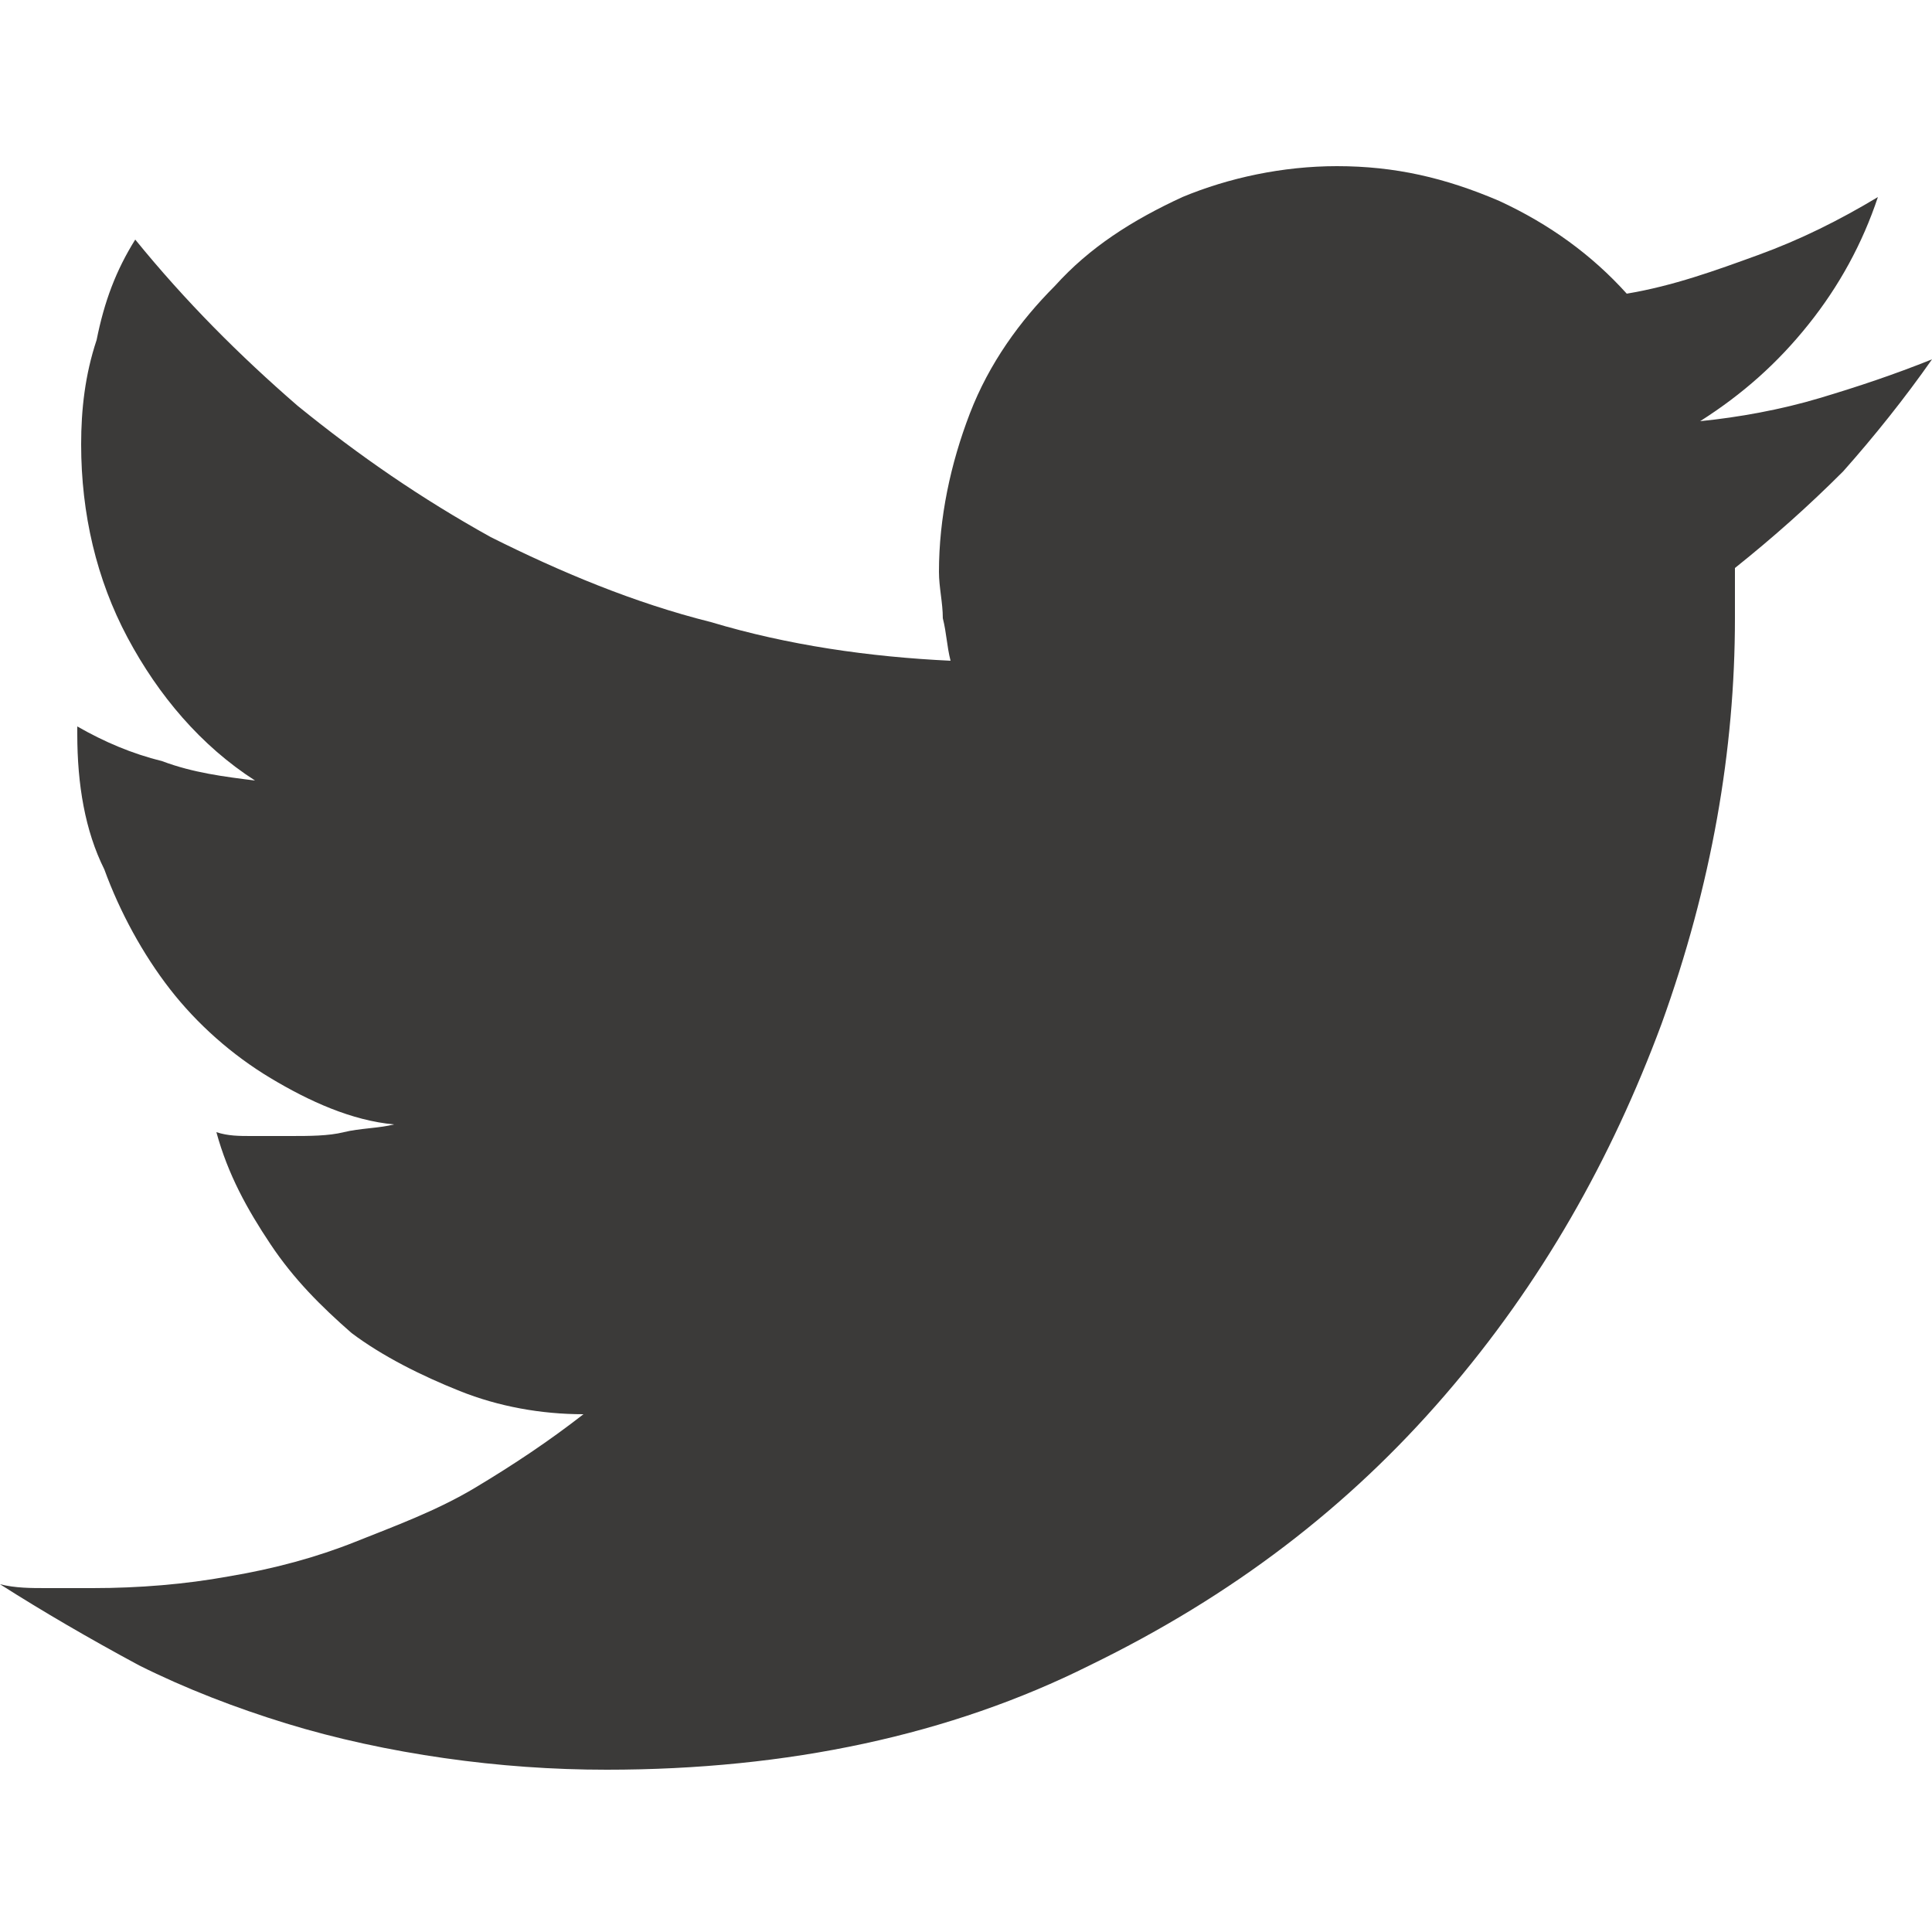
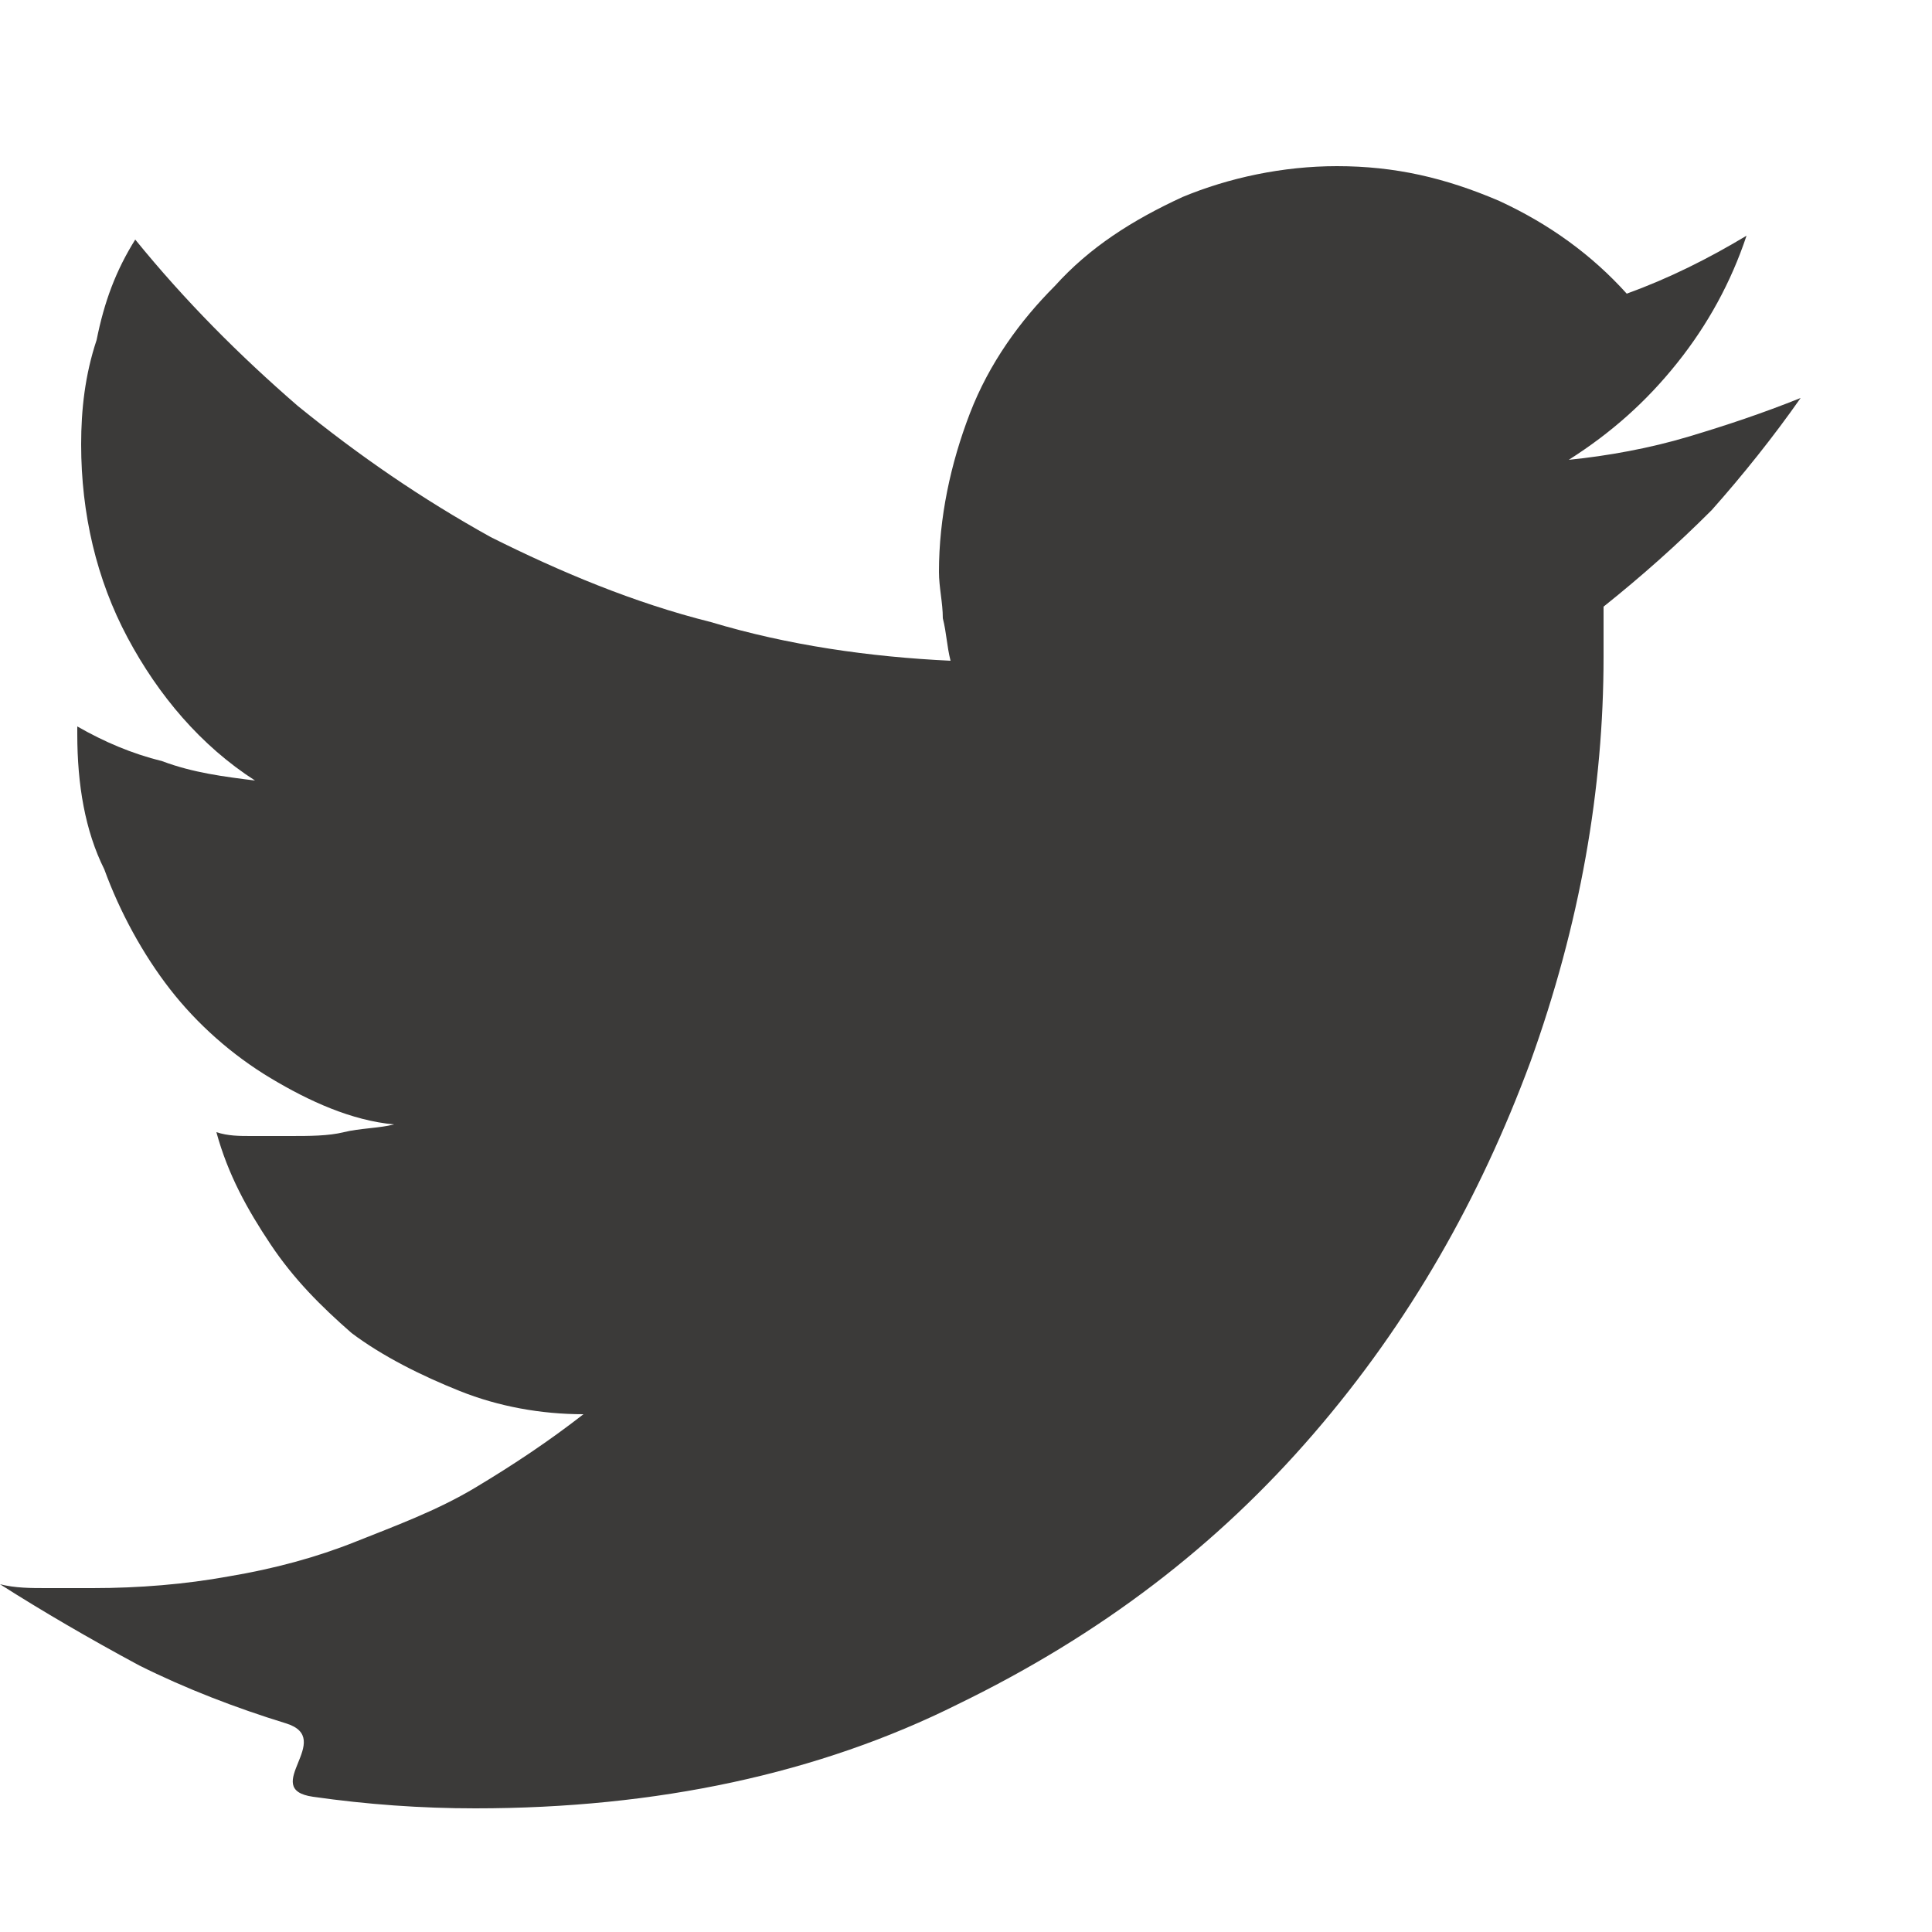
<svg xmlns="http://www.w3.org/2000/svg" version="1.1" id="Layer_1" x="0px" y="0px" viewBox="0 0 50 50" style="enable-background:new 0 0 50 50;" xml:space="preserve">
  <style type="text/css">
	.st0{fill-rule:evenodd;clip-rule:evenodd;fill:#3B3A39;}
</style>
-   <path class="st0" d="M0,41c0.4,0.1,0.8,0.1,1.2,0.1s0.8,0,1.2,0c1.2,0,2.4-0.1,3.5-0.3c1.2-0.2,2.3-0.5,3.3-0.9s2.1-0.8,3.1-1.4  c1-0.6,1.9-1.2,2.8-1.9c-1.1,0-2.2-0.2-3.2-0.6c-1-0.4-2-0.9-2.8-1.5c-0.8-0.7-1.5-1.4-2.1-2.3c-0.6-0.9-1.1-1.8-1.4-2.9  c0.3,0.1,0.6,0.1,0.9,0.1s0.7,0,1,0c0.5,0,1,0,1.4-0.1s0.9-0.1,1.3-0.2C9.1,29,8,28.5,7,27.9s-1.9-1.4-2.6-2.3s-1.3-2-1.7-3.1  C2.2,21.5,2,20.3,2,19v-0.1v-0.1c0.7,0.4,1.4,0.7,2.2,0.9C5,20,5.8,20.1,6.6,20.2c-1.4-0.9-2.5-2.2-3.3-3.7s-1.2-3.2-1.2-5  c0-0.9,0.1-1.8,0.4-2.7c0.2-1,0.5-1.8,1-2.6c1.3,1.6,2.7,3,4.2,4.3c1.6,1.3,3.2,2.4,5,3.4c1.8,0.9,3.7,1.7,5.7,2.2  c2,0.6,4.1,0.9,6.2,1c-0.1-0.4-0.1-0.7-0.2-1.1c0-0.4-0.1-0.8-0.1-1.2c0-1.4,0.3-2.8,0.8-4.1s1.3-2.4,2.2-3.3c0.9-1,2-1.7,3.3-2.3  c1.2-0.5,2.6-0.8,4-0.8c1.5,0,2.8,0.3,4.2,0.9c1.3,0.6,2.4,1.4,3.3,2.4c1.2-0.2,2.3-0.6,3.4-1c1.1-0.4,2.1-0.9,3.1-1.5  c-0.4,1.2-1,2.3-1.8,3.3s-1.7,1.8-2.8,2.5c1-0.1,2.1-0.3,3.1-0.6s1.9-0.6,2.9-1c-0.7,1-1.5,2-2.3,2.9c-0.9,0.9-1.8,1.7-2.8,2.5  c0,0.2,0,0.4,0,0.6c0,0.2,0,0.5,0,0.7c0,3.4-0.6,6.9-1.9,10.5c-1.3,3.5-3.1,6.7-5.6,9.6s-5.5,5.2-9.2,7c-3.6,1.8-7.8,2.7-12.5,2.7  c-1.4,0-2.8-0.1-4.2-0.3S8.7,45,7.4,44.6s-2.6-0.9-3.8-1.5C2.3,42.4,1.1,41.7,0,41" />
+   <path class="st0" d="M0,41c0.4,0.1,0.8,0.1,1.2,0.1s0.8,0,1.2,0c1.2,0,2.4-0.1,3.5-0.3c1.2-0.2,2.3-0.5,3.3-0.9s2.1-0.8,3.1-1.4  c1-0.6,1.9-1.2,2.8-1.9c-1.1,0-2.2-0.2-3.2-0.6c-1-0.4-2-0.9-2.8-1.5c-0.8-0.7-1.5-1.4-2.1-2.3c-0.6-0.9-1.1-1.8-1.4-2.9  c0.3,0.1,0.6,0.1,0.9,0.1s0.7,0,1,0c0.5,0,1,0,1.4-0.1s0.9-0.1,1.3-0.2C9.1,29,8,28.5,7,27.9s-1.9-1.4-2.6-2.3s-1.3-2-1.7-3.1  C2.2,21.5,2,20.3,2,19v-0.1v-0.1c0.7,0.4,1.4,0.7,2.2,0.9C5,20,5.8,20.1,6.6,20.2c-1.4-0.9-2.5-2.2-3.3-3.7s-1.2-3.2-1.2-5  c0-0.9,0.1-1.8,0.4-2.7c0.2-1,0.5-1.8,1-2.6c1.3,1.6,2.7,3,4.2,4.3c1.6,1.3,3.2,2.4,5,3.4c1.8,0.9,3.7,1.7,5.7,2.2  c2,0.6,4.1,0.9,6.2,1c-0.1-0.4-0.1-0.7-0.2-1.1c0-0.4-0.1-0.8-0.1-1.2c0-1.4,0.3-2.8,0.8-4.1s1.3-2.4,2.2-3.3c0.9-1,2-1.7,3.3-2.3  c1.2-0.5,2.6-0.8,4-0.8c1.5,0,2.8,0.3,4.2,0.9c1.3,0.6,2.4,1.4,3.3,2.4c1.1-0.4,2.1-0.9,3.1-1.5  c-0.4,1.2-1,2.3-1.8,3.3s-1.7,1.8-2.8,2.5c1-0.1,2.1-0.3,3.1-0.6s1.9-0.6,2.9-1c-0.7,1-1.5,2-2.3,2.9c-0.9,0.9-1.8,1.7-2.8,2.5  c0,0.2,0,0.4,0,0.6c0,0.2,0,0.5,0,0.7c0,3.4-0.6,6.9-1.9,10.5c-1.3,3.5-3.1,6.7-5.6,9.6s-5.5,5.2-9.2,7c-3.6,1.8-7.8,2.7-12.5,2.7  c-1.4,0-2.8-0.1-4.2-0.3S8.7,45,7.4,44.6s-2.6-0.9-3.8-1.5C2.3,42.4,1.1,41.7,0,41" />
</svg>